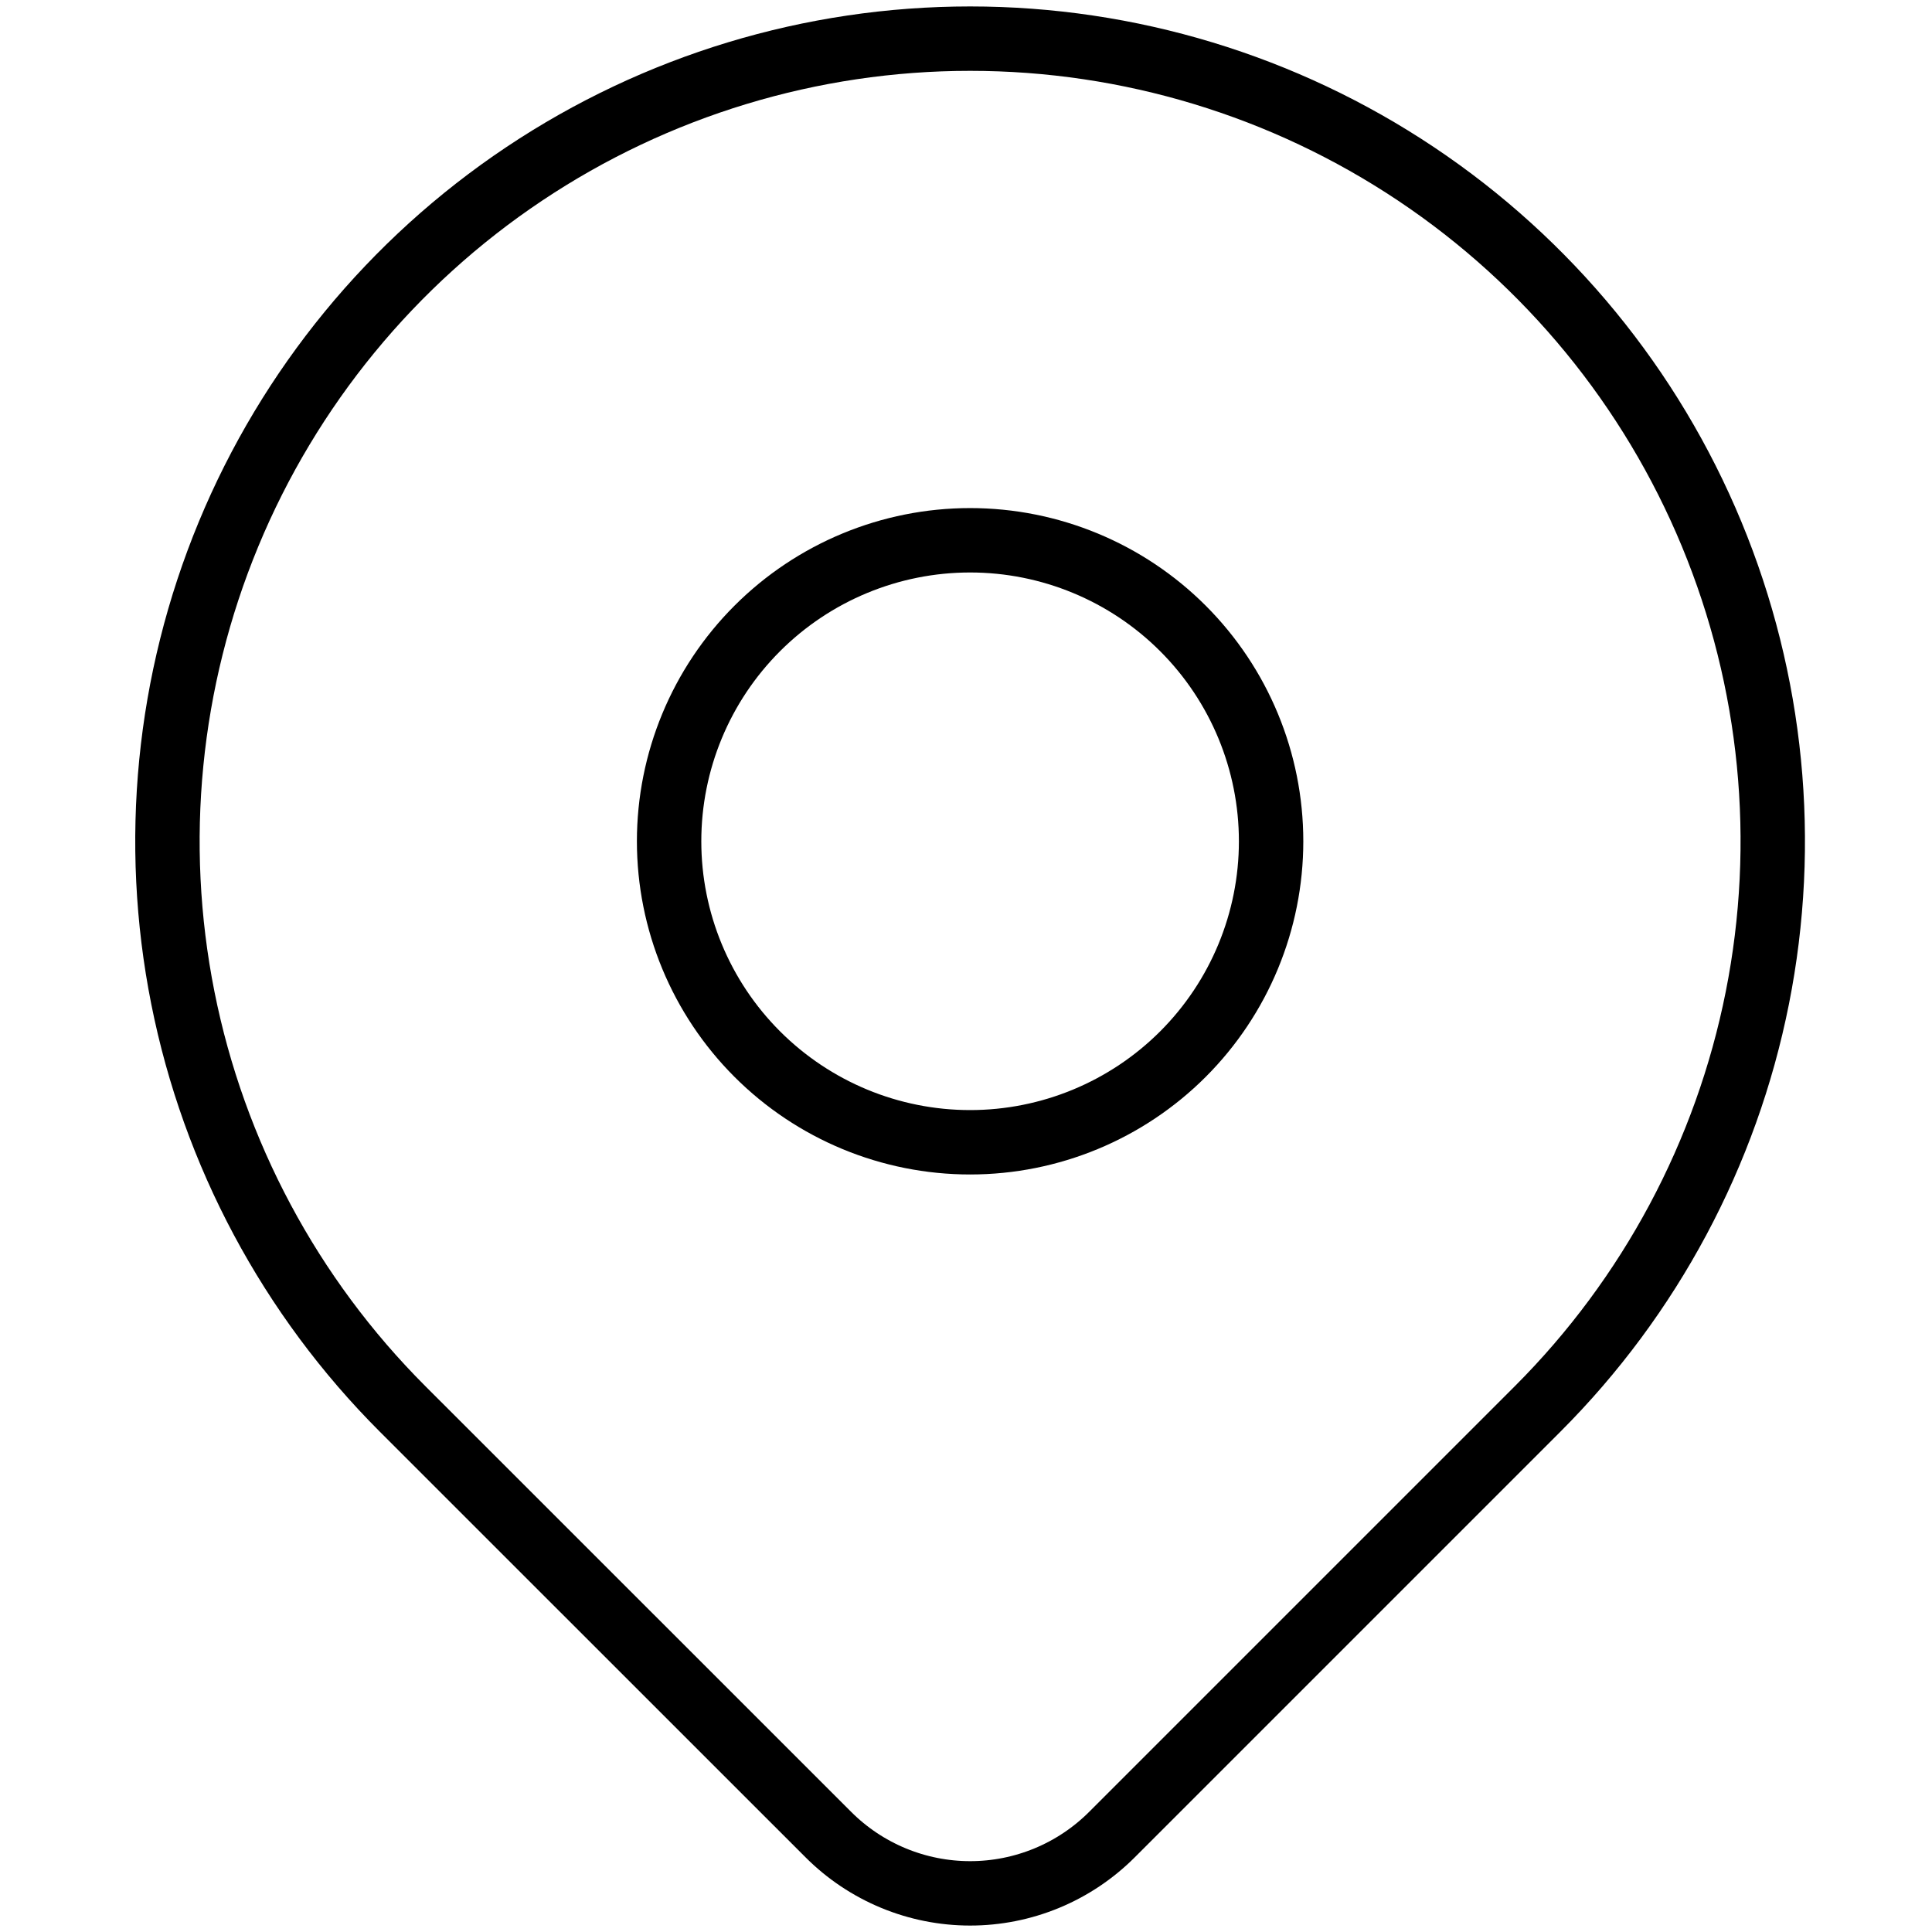
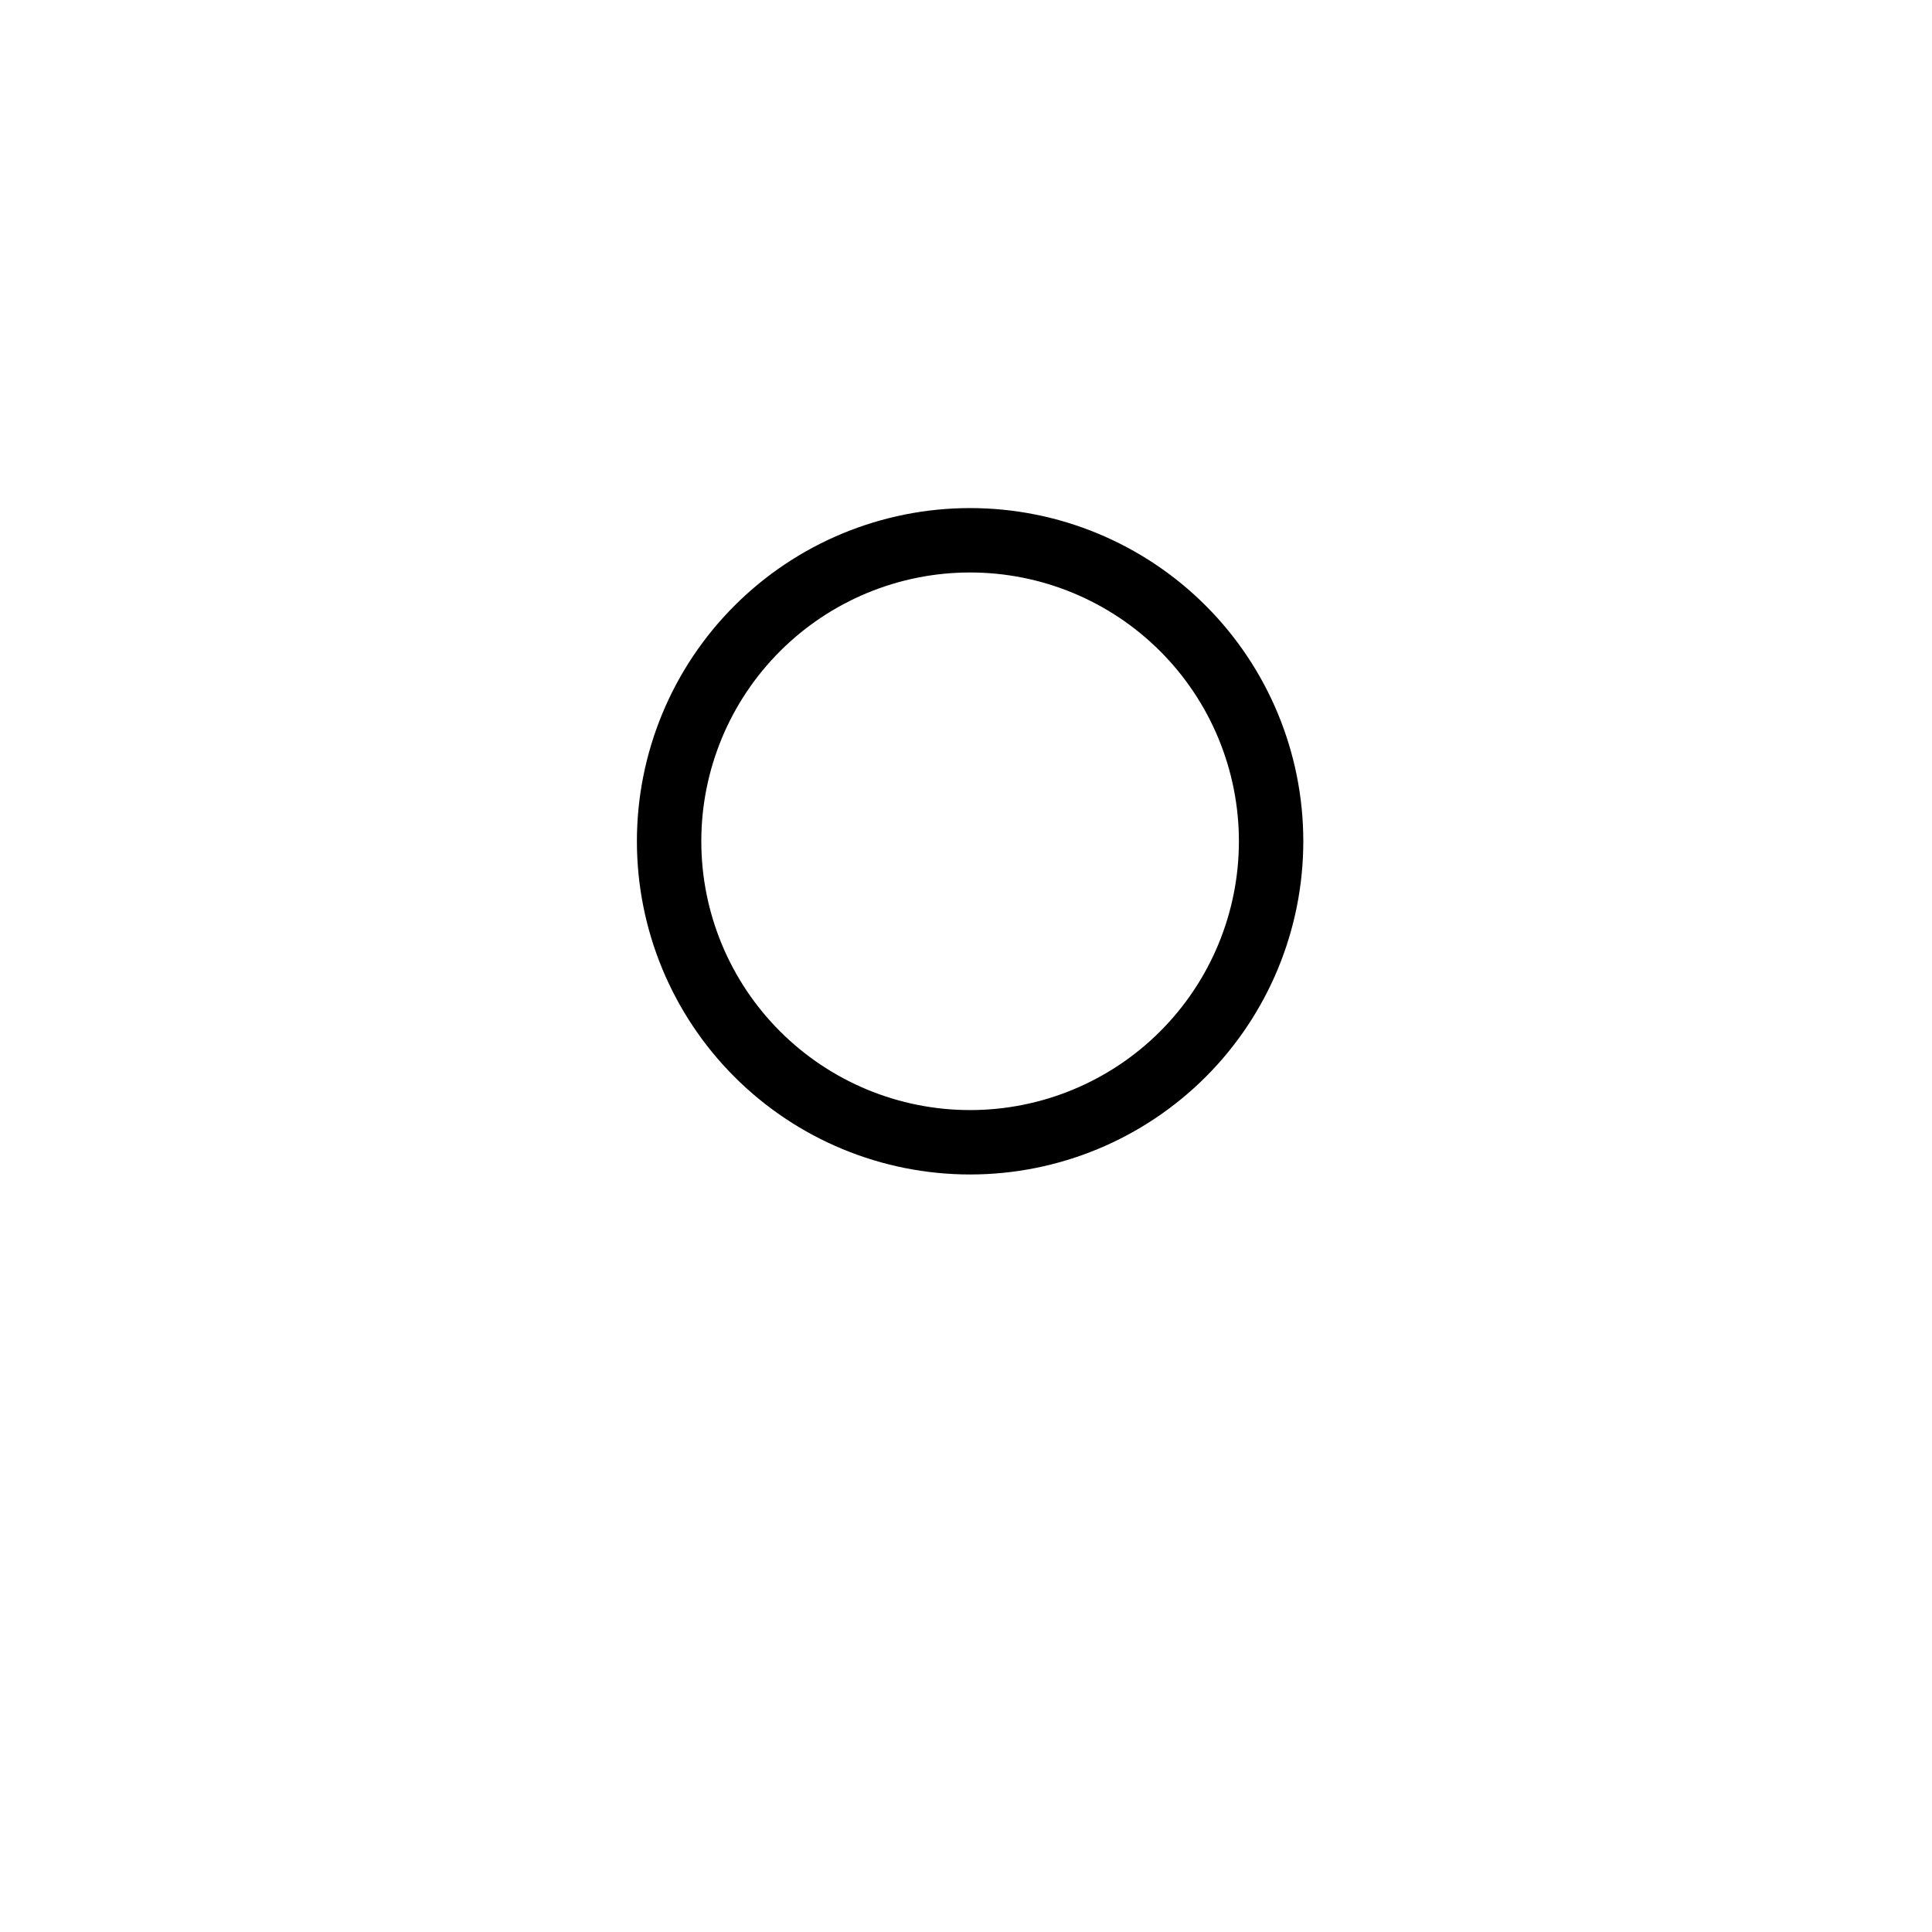
<svg xmlns="http://www.w3.org/2000/svg" width="150" height="150" viewBox="0 0 150 150" fill="none">
-   <path d="M119.386 109.384L86.334 142.436C84.888 143.883 83.172 145.031 81.282 145.814C79.393 146.597 77.368 147 75.323 147C73.278 147 71.252 146.597 69.363 145.814C67.474 145.031 65.757 143.883 64.312 142.436L31.252 109.384C22.537 100.668 16.602 89.564 14.197 77.475C11.793 65.387 13.027 52.857 17.744 41.47C22.461 30.083 30.448 20.35 40.697 13.502C50.945 6.655 62.993 3 75.319 3C87.644 3 99.693 6.655 109.941 13.502C120.189 20.35 128.177 30.083 132.893 41.47C137.61 52.857 138.845 65.387 136.44 77.475C134.036 89.564 128.101 100.668 119.386 109.384V109.384Z" stroke="black" stroke-width="5" stroke-linecap="round" stroke-linejoin="round" />
  <path d="M98.688 65.317C98.688 71.514 96.226 77.459 91.844 81.841C87.461 86.224 81.517 88.686 75.319 88.686C69.121 88.686 63.177 86.224 58.794 81.841C54.411 77.459 51.949 71.514 51.949 65.317C51.949 59.118 54.411 53.174 58.794 48.792C63.177 44.409 69.121 41.947 75.319 41.947C81.517 41.947 87.461 44.409 91.844 48.792C96.226 53.174 98.688 59.118 98.688 65.317V65.317Z" stroke="black" stroke-width="5" stroke-linecap="round" stroke-linejoin="round" />
</svg>